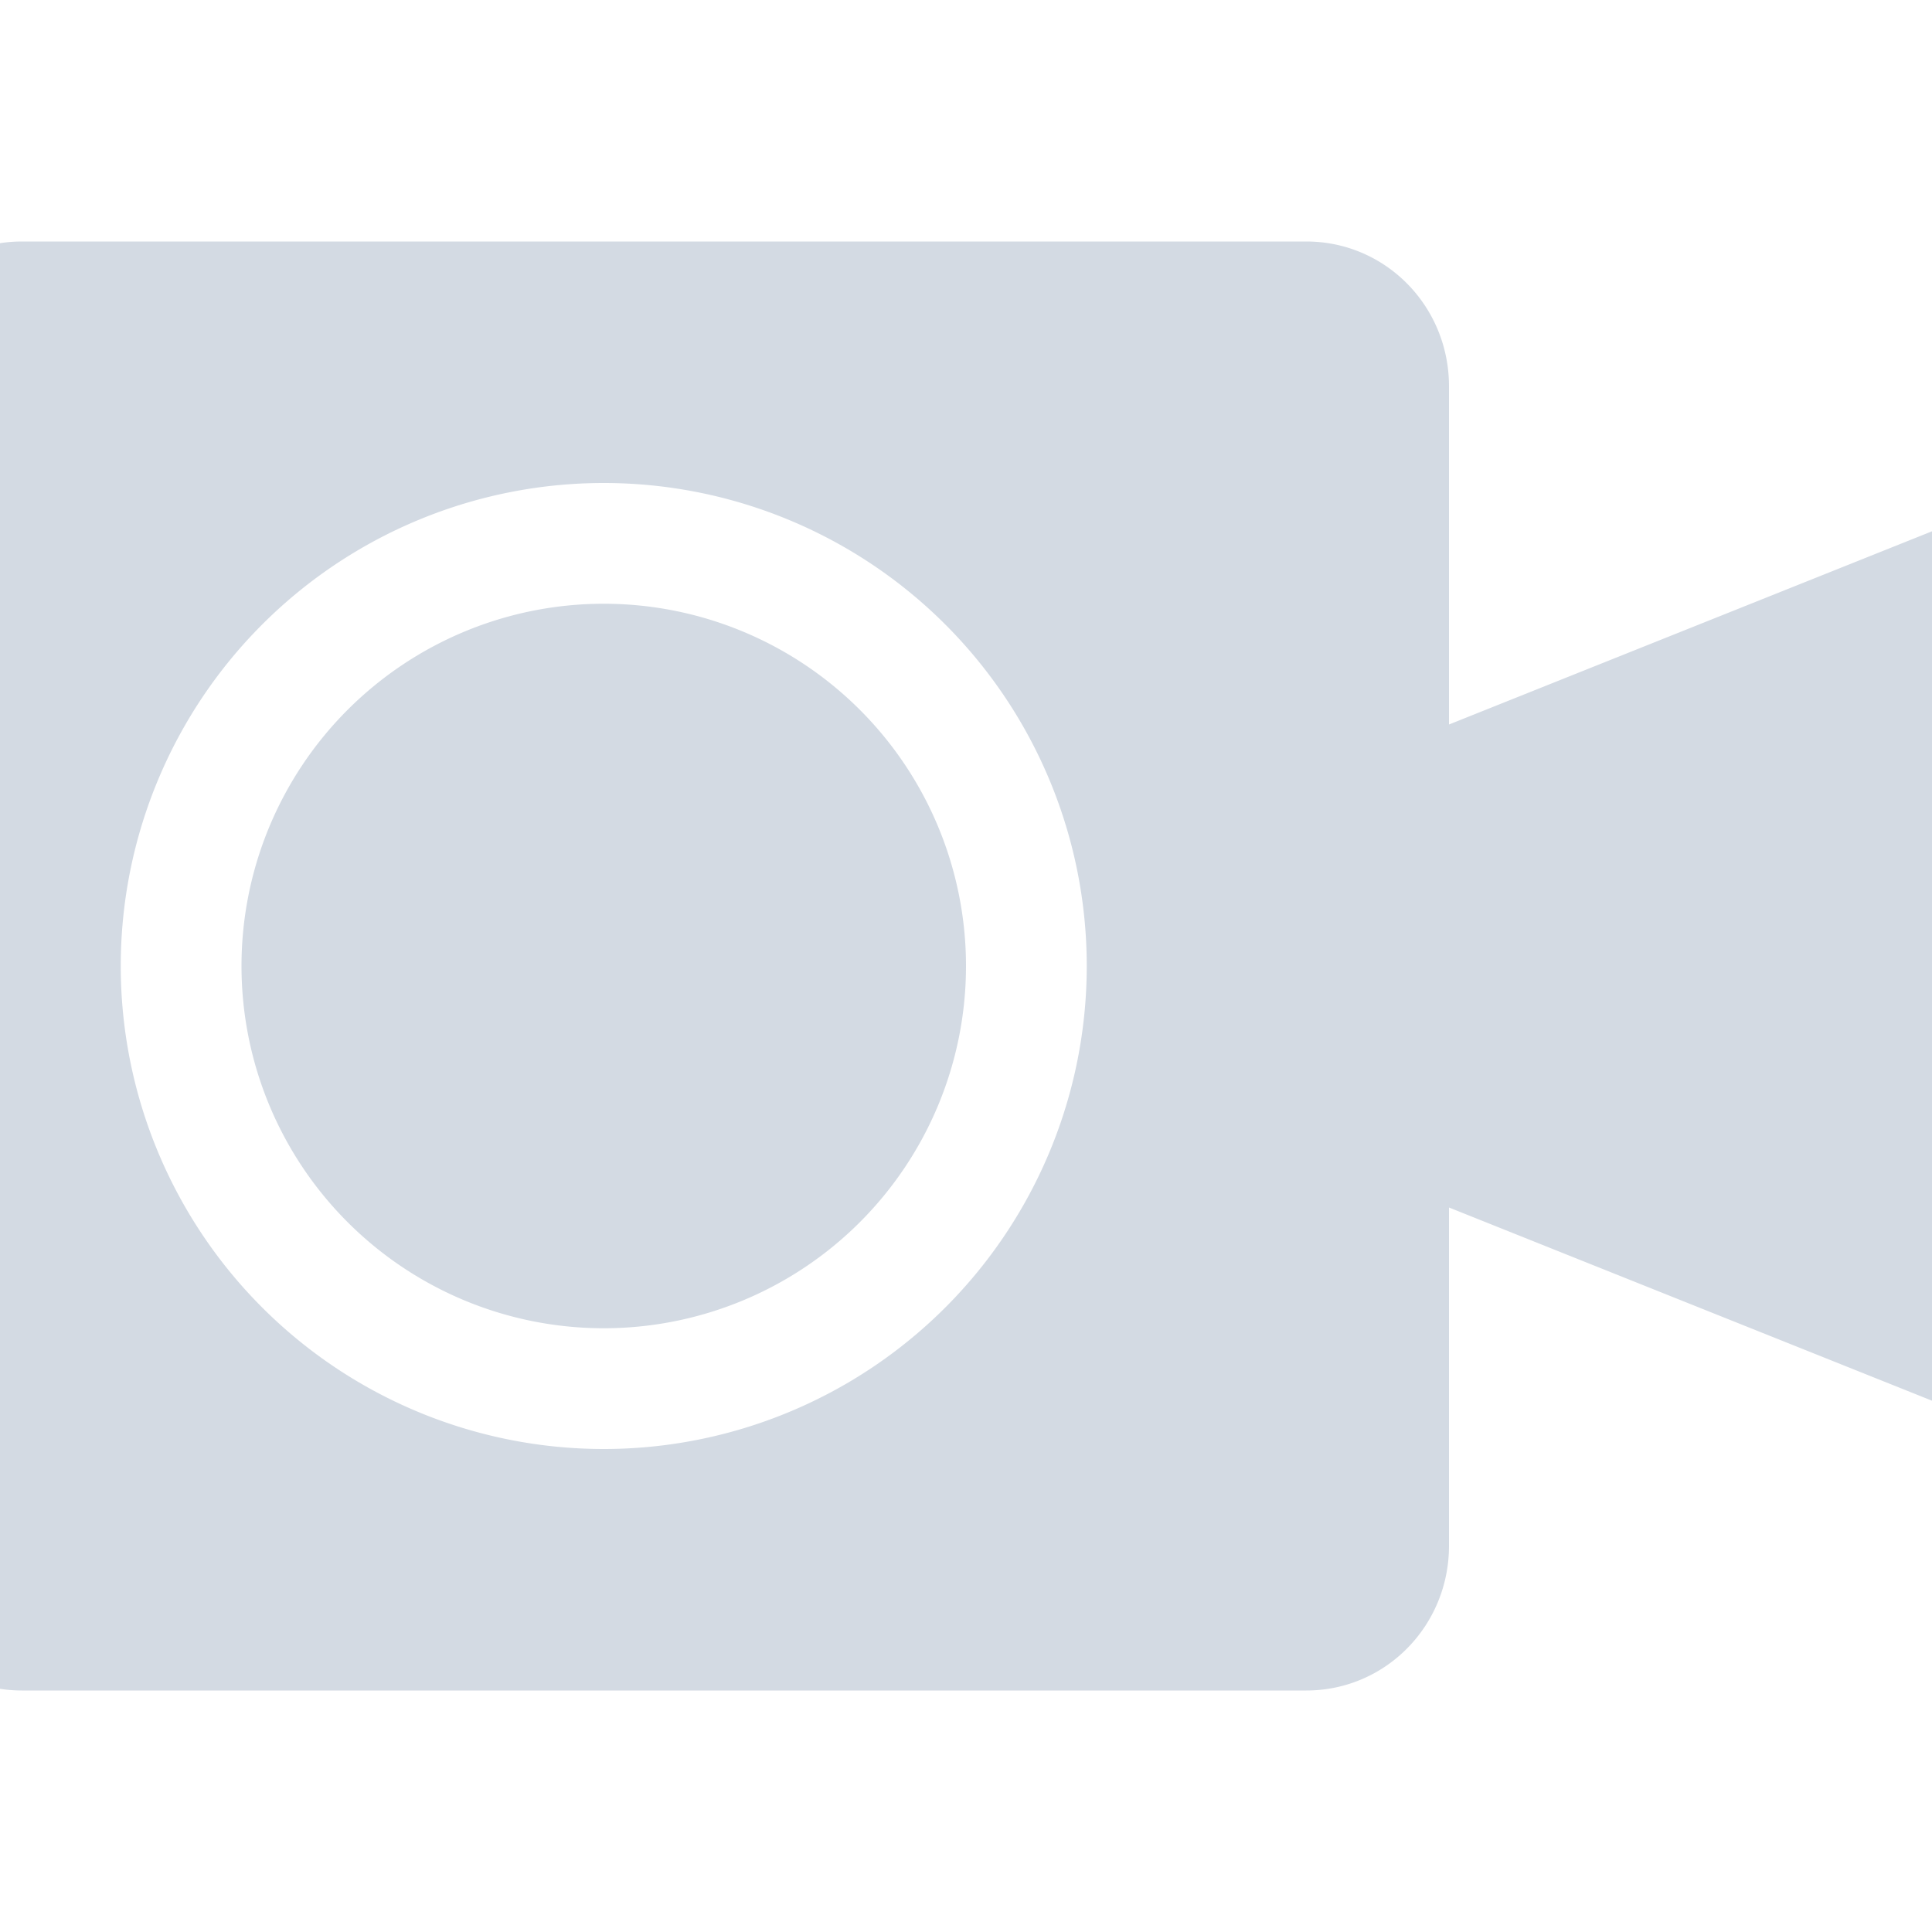
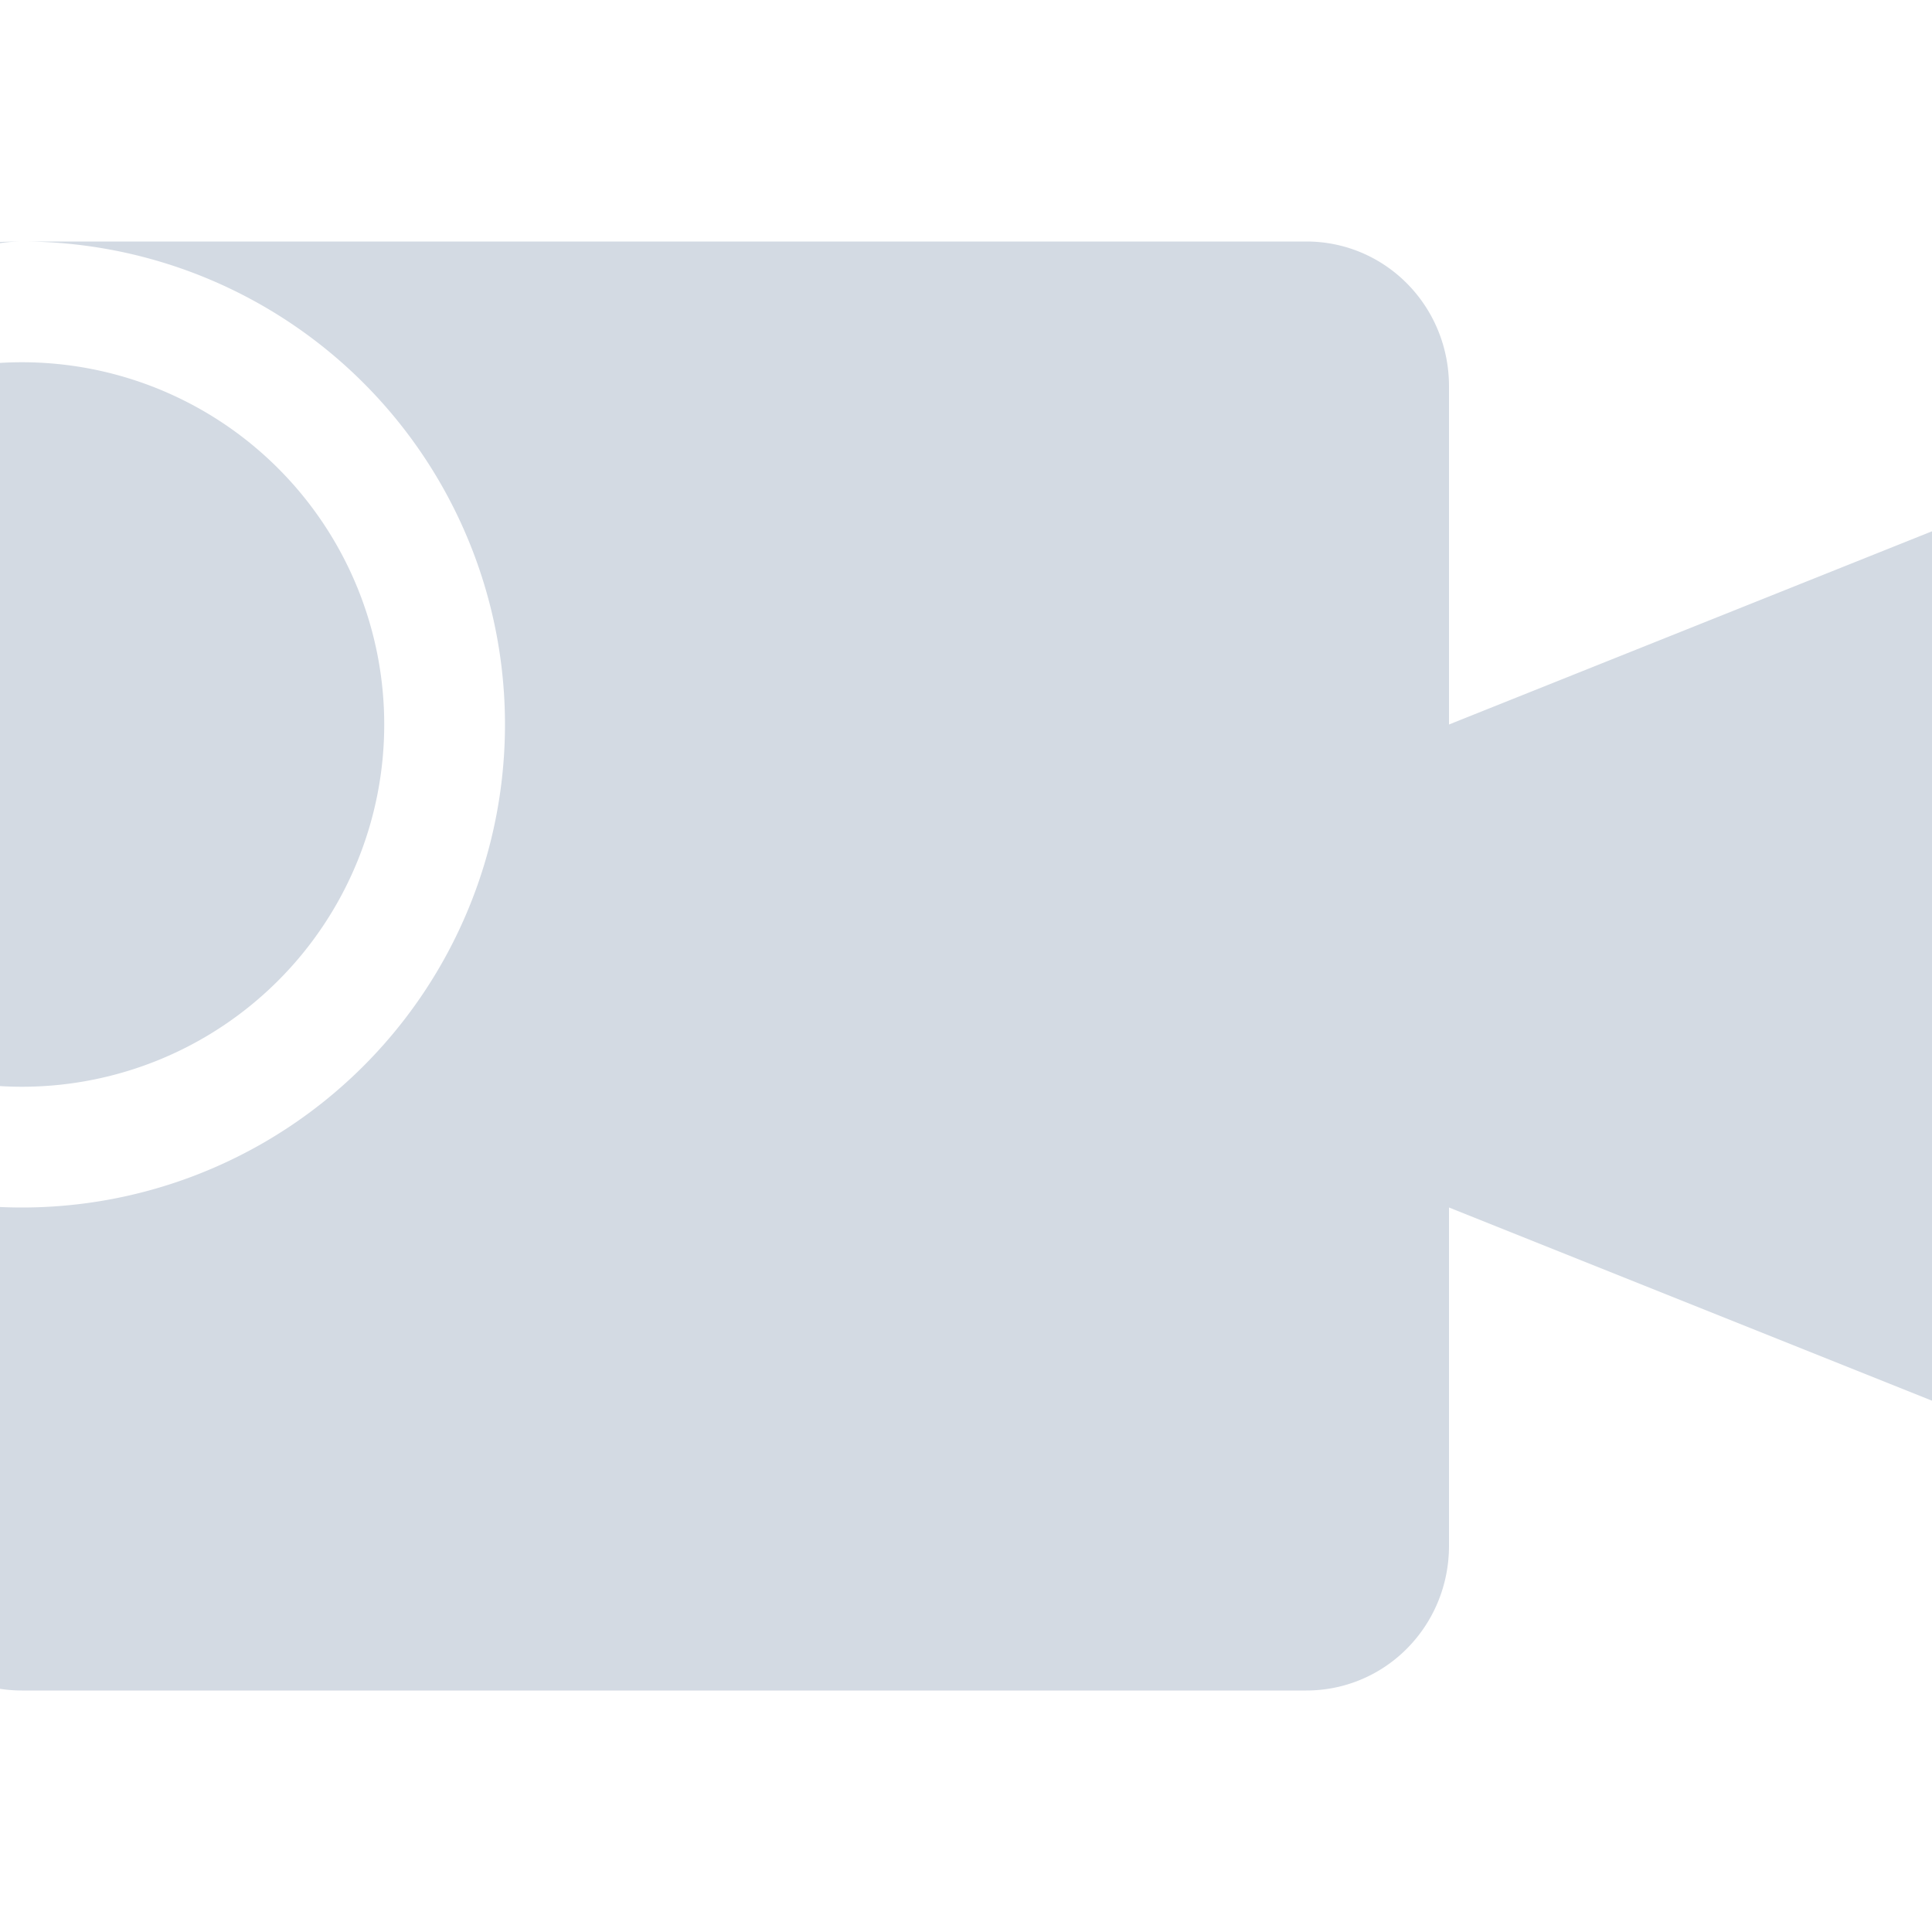
<svg xmlns="http://www.w3.org/2000/svg" width="16" height="16" version="1">
  <defs>
    <style id="current-color-scheme" type="text/css" />
  </defs>
-   <path d="M.182 2C-.473 2-1 2.534-1 3.2V12.8C-1 13.466-.473 14 .182 14h10.636c.655 0 1.182-.534 1.182-1.199V10l5 2V4l-5 2V3.2c0-.666-.527-1.2-1.182-1.2zM5 4a4 4 0 0 1 4 4 4 4 0 0 1-4 4 4 4 0 0 1-4-4 4 4 0 0 1 4-4zm0 1a3 3 0 0 0-3 3 3 3 0 0 0 3 3 3 3 0 0 0 3-3 3 3 0 0 0-3-3z" fill="currentColor" color="#d3dae3" />
+   <path d="M.182 2C-.473 2-1 2.534-1 3.2V12.8C-1 13.466-.473 14 .182 14h10.636c.655 0 1.182-.534 1.182-1.199V10l5 2V4l-5 2V3.2c0-.666-.527-1.2-1.182-1.2za4 4 0 0 1 4 4 4 4 0 0 1-4 4 4 4 0 0 1-4-4 4 4 0 0 1 4-4zm0 1a3 3 0 0 0-3 3 3 3 0 0 0 3 3 3 3 0 0 0 3-3 3 3 0 0 0-3-3z" fill="currentColor" color="#d3dae3" />
</svg>